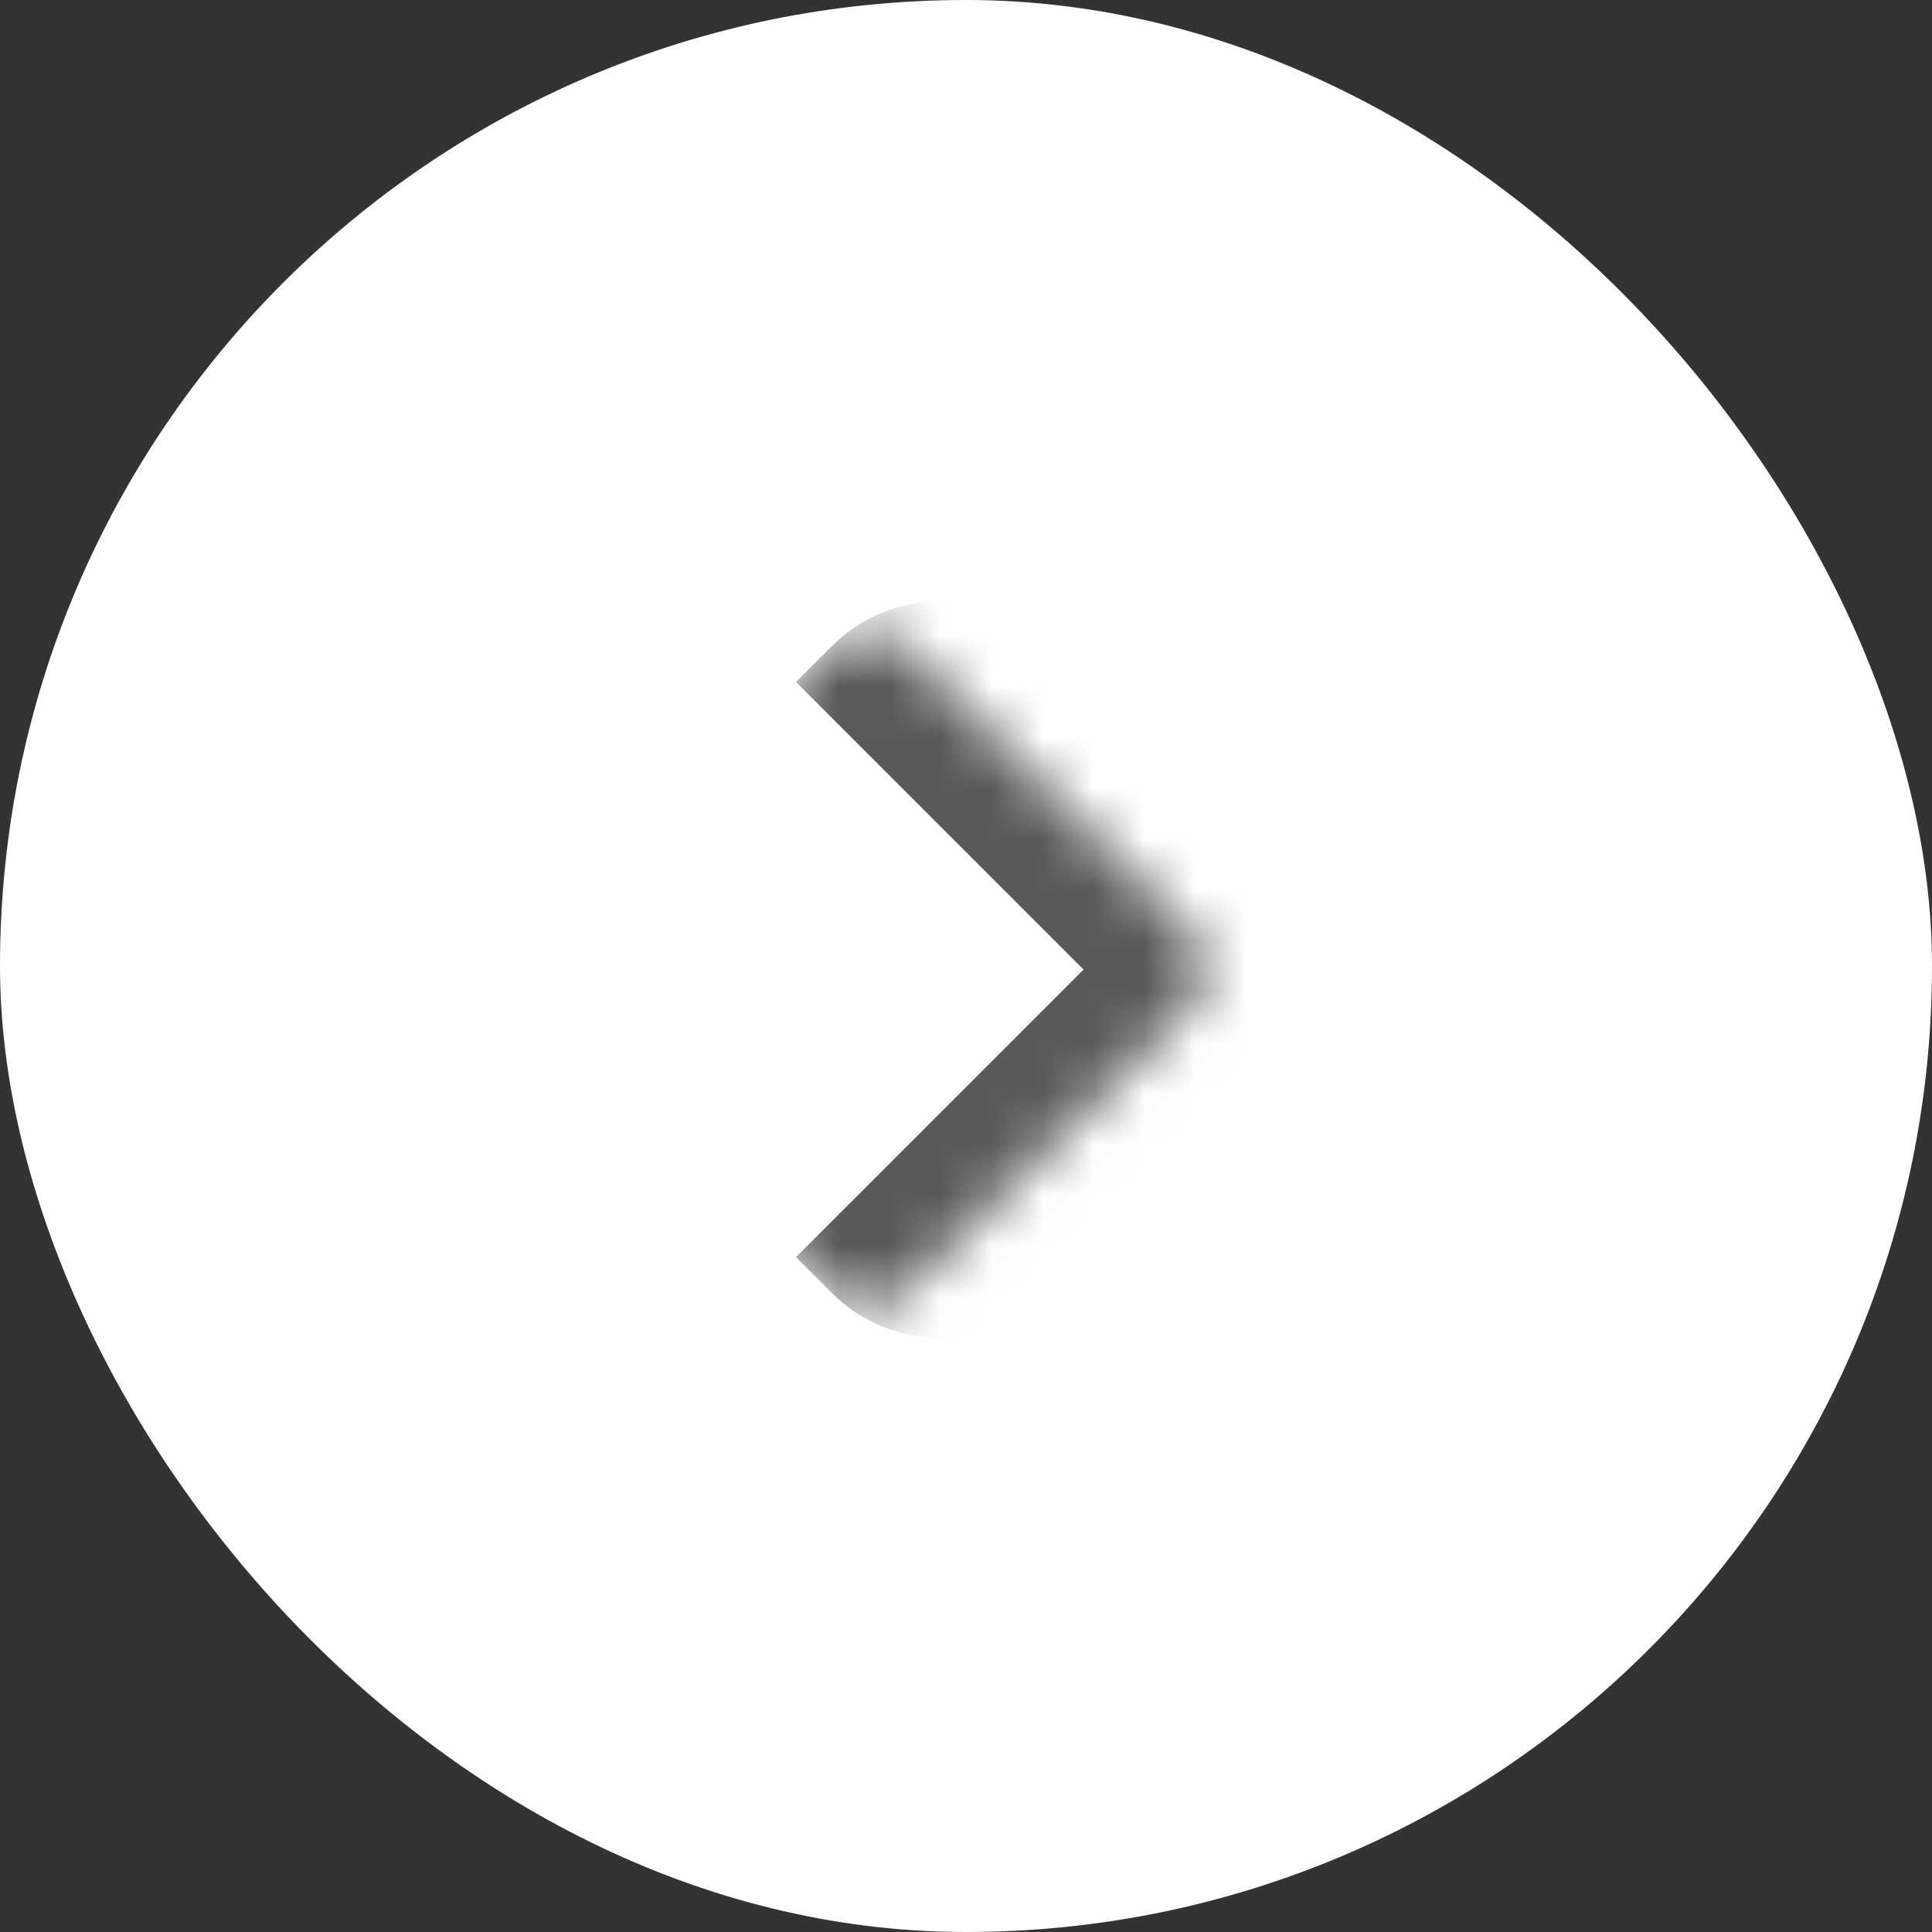
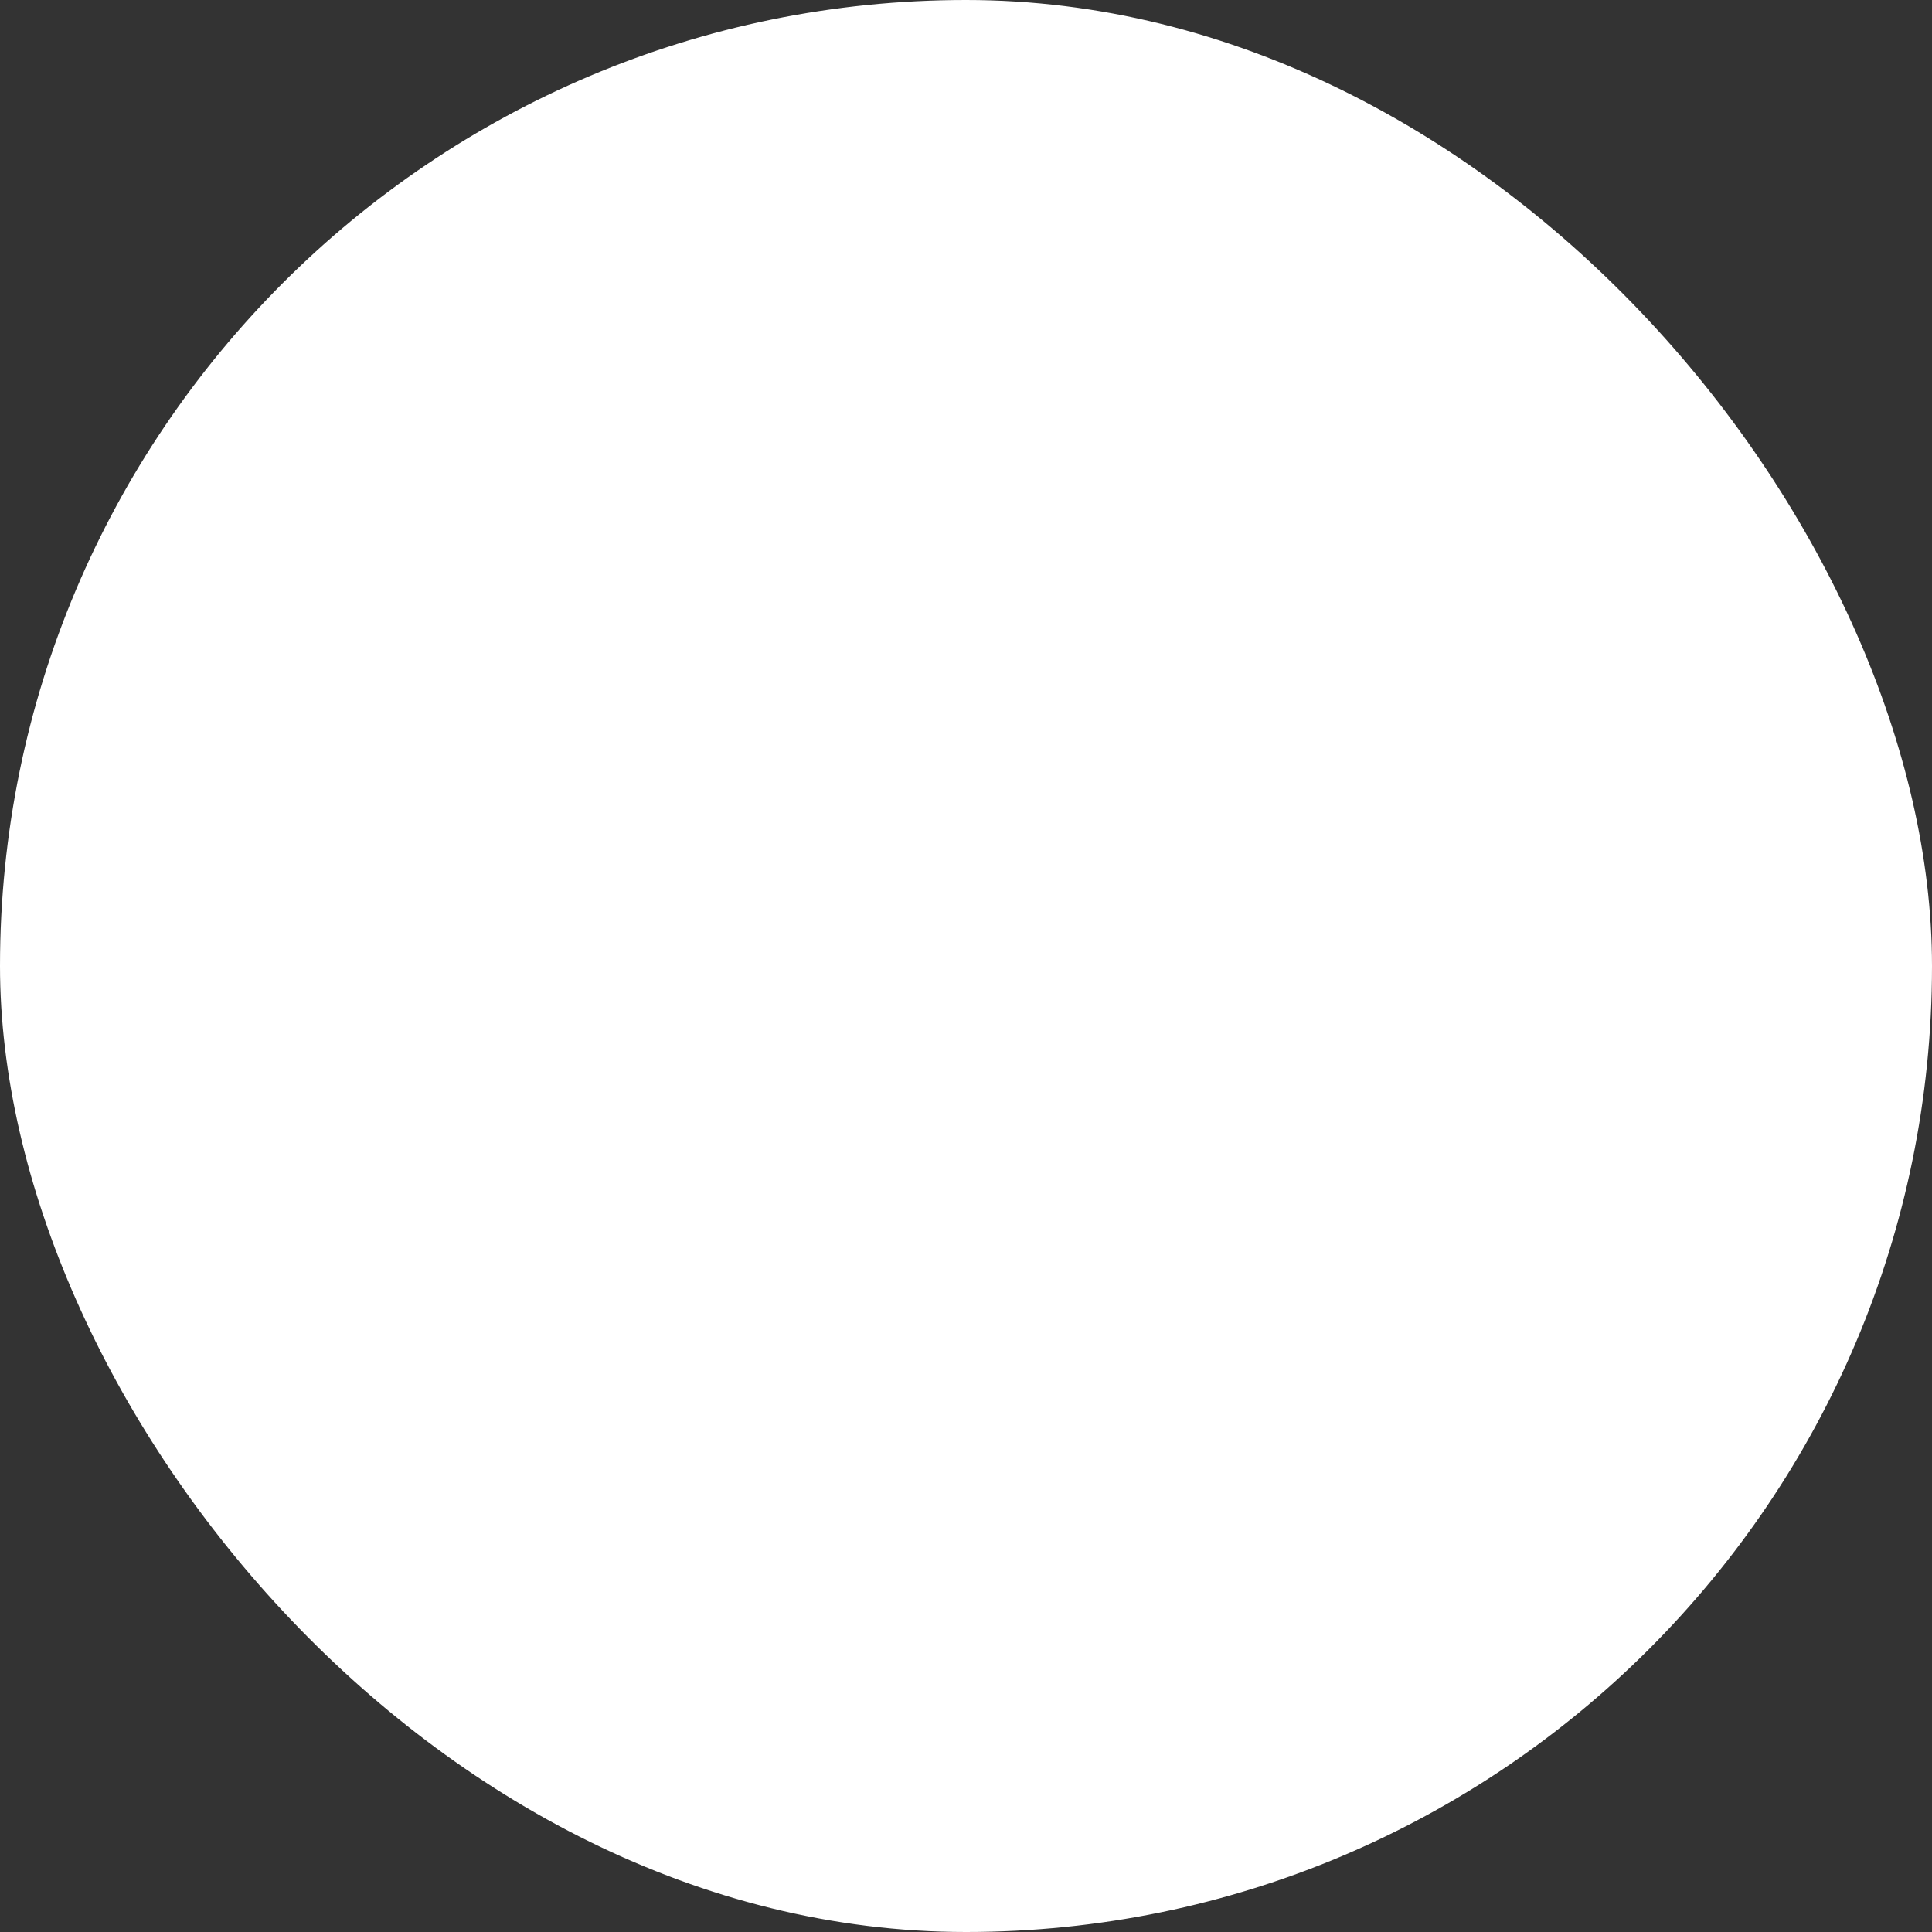
<svg xmlns="http://www.w3.org/2000/svg" width="38" height="38" viewBox="0 0 38 38" fill="none">
  <rect x="0" y="0" width="38" height="38" fill="#333333" stroke="none" />
  <rect width="38" height="38" rx="19" fill="white" />
  <mask id="path-2-inside-1_1938_23334" fill="white">
-     <path d="M16.363 12.707C16.754 12.317 17.387 12.317 17.777 12.707L23.433 18.363C23.824 18.753 23.824 19.387 23.433 19.777L17.777 25.433C17.387 25.823 16.754 25.823 16.363 25.433L10.707 19.777C10.317 19.387 10.317 18.753 10.707 18.363L16.363 12.707Z" />
-   </mask>
-   <path d="M16.363 12.707C17.535 11.536 19.434 11.536 20.606 12.707L24.847 16.949C26.019 18.12 26.019 20.02 24.847 21.191L21.312 19.07L16.363 14.121C15.973 13.731 15.656 13.414 15.656 13.414L16.363 12.707ZM17.07 26.14L10 19.07L17.07 26.14ZM10 19.07L17.07 12L10 19.07ZM24.847 16.949C26.019 18.12 26.019 20.02 24.847 21.191L20.606 25.433C19.434 26.605 17.535 26.605 16.363 25.433L15.656 24.726C15.656 24.726 15.973 24.409 16.363 24.019L21.312 19.07L24.847 16.949Z" fill="#58595B" mask="url(#path-2-inside-1_1938_23334)" />
+     </mask>
</svg>